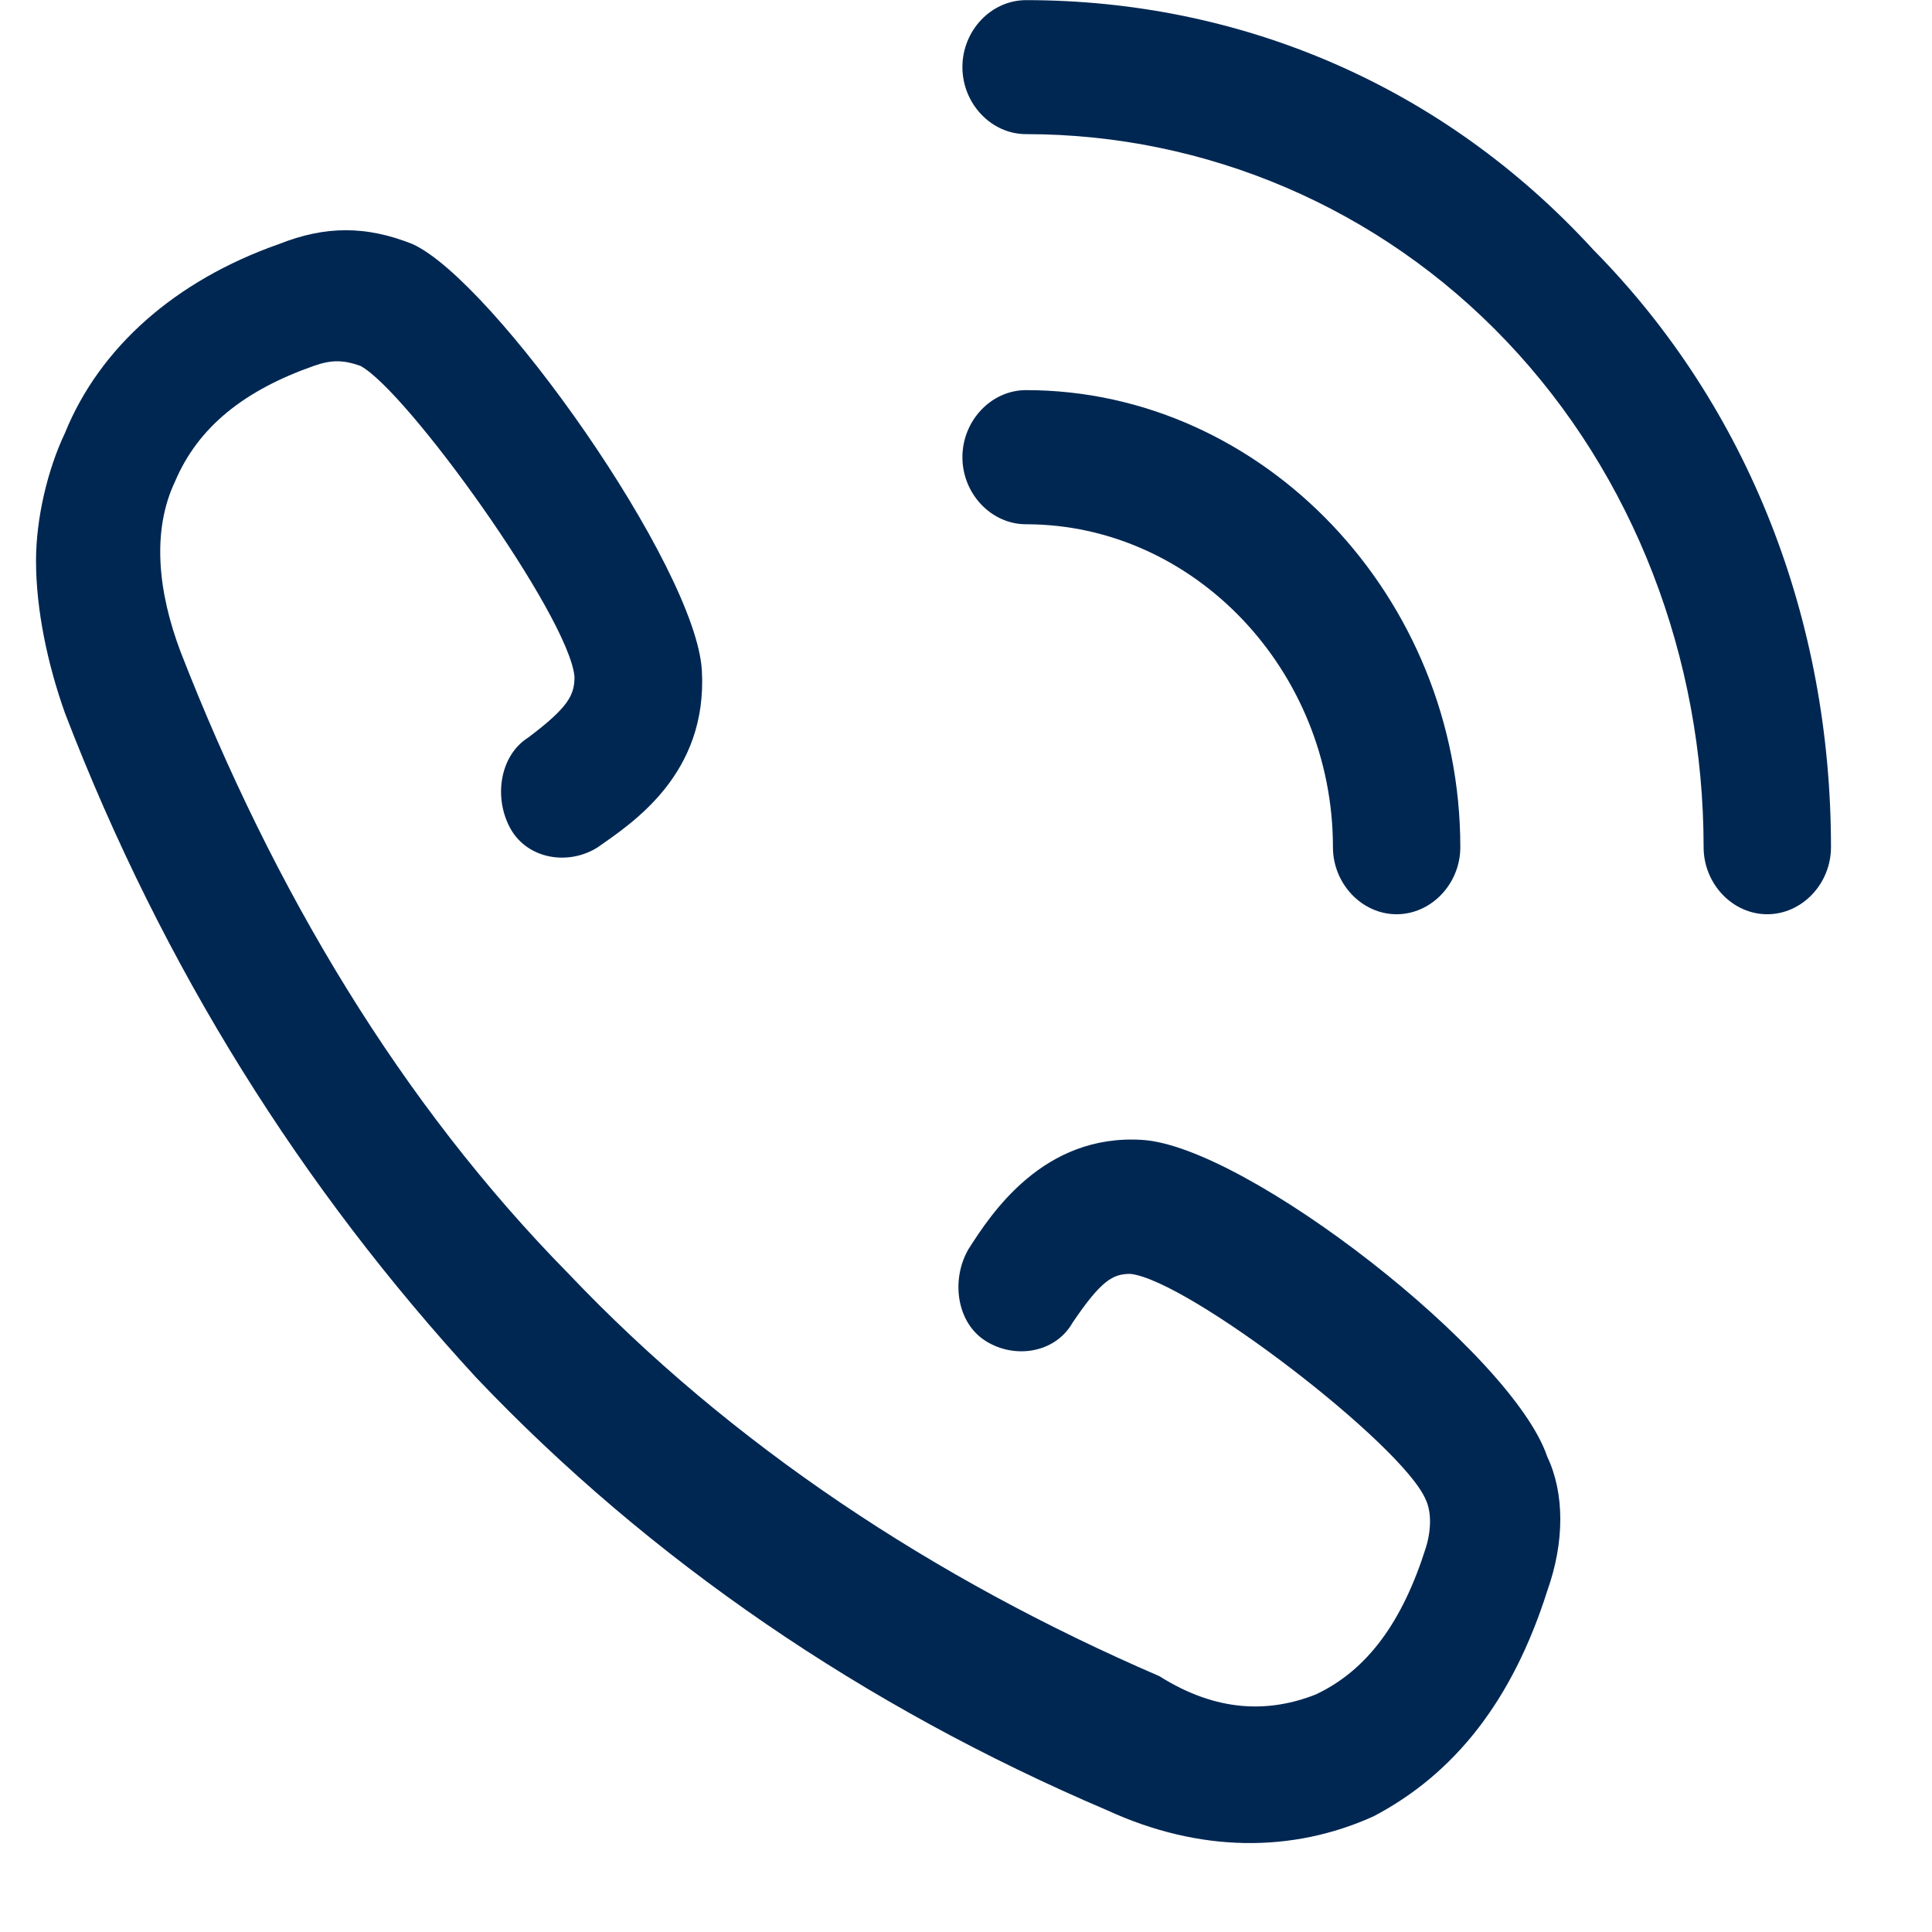
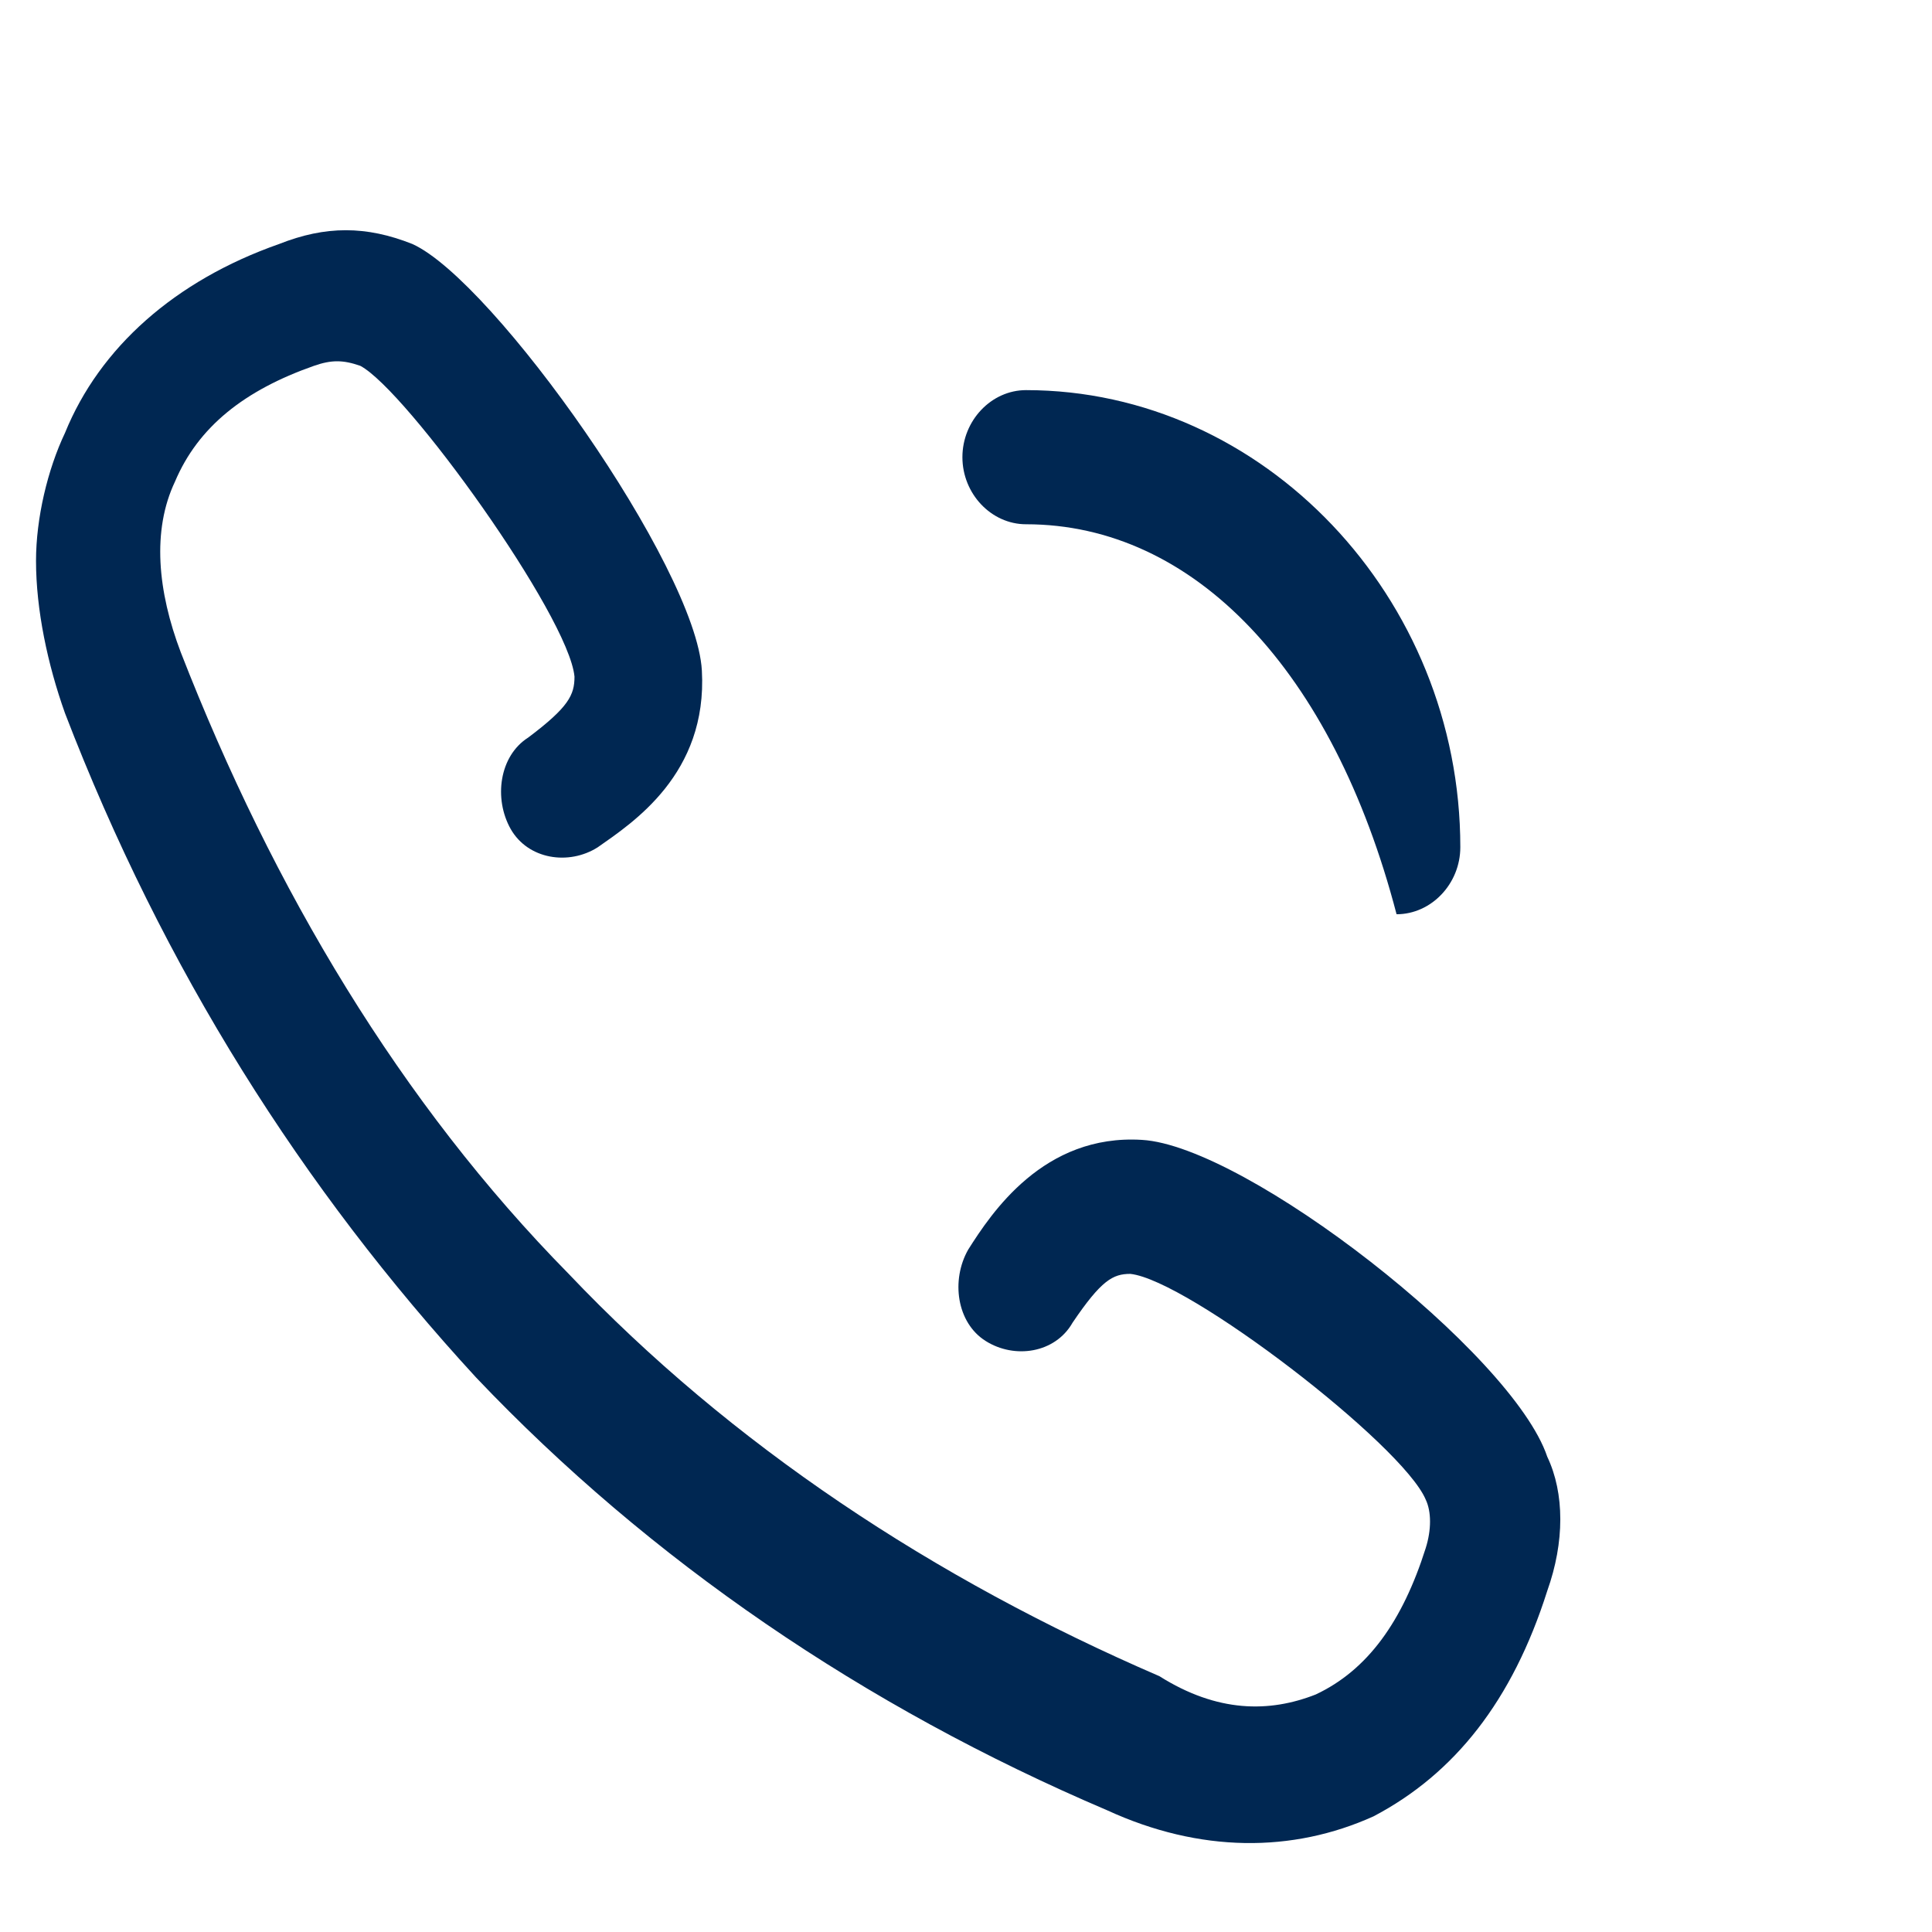
<svg xmlns="http://www.w3.org/2000/svg" width="14" height="14" viewBox="0 0 14 14" fill="none">
  <g id="Group">
-     <path id="Vector" d="M11.547 1.811C12.68 2.959 13.268 4.505 13.268 6.139C13.268 6.404 13.058 6.625 12.806 6.625C12.554 6.625 12.345 6.404 12.345 6.139C12.345 4.77 11.841 3.445 10.918 2.474C9.995 1.502 8.736 0.972 7.435 0.972C7.183 0.972 6.974 0.751 6.974 0.486C6.974 0.221 7.183 0.001 7.435 0.001C8.988 0.001 10.456 0.619 11.547 1.811Z" fill="#002752" />
-     <path id="Vector_2" d="M7.435 3.799C7.183 3.799 6.974 3.578 6.974 3.313C6.974 3.048 7.183 2.827 7.435 2.827C9.155 2.827 10.582 4.329 10.582 6.139C10.582 6.404 10.372 6.625 10.12 6.625C9.869 6.625 9.659 6.404 9.659 6.139C9.659 4.858 8.652 3.799 7.435 3.799Z" fill="#002752" />
+     <path id="Vector_2" d="M7.435 3.799C7.183 3.799 6.974 3.578 6.974 3.313C6.974 3.048 7.183 2.827 7.435 2.827C9.155 2.827 10.582 4.329 10.582 6.139C10.582 6.404 10.372 6.625 10.12 6.625C9.659 4.858 8.652 3.799 7.435 3.799Z" fill="#002752" />
    <path id="Vector_3" d="M5.086 4.859C5.128 5.61 4.583 5.963 4.331 6.14C4.121 6.273 3.827 6.228 3.701 6.008C3.576 5.787 3.618 5.478 3.827 5.345C4.121 5.124 4.163 5.036 4.163 4.903C4.121 4.462 2.946 2.828 2.611 2.651C2.485 2.607 2.401 2.607 2.275 2.651C1.771 2.828 1.436 3.093 1.268 3.49C1.1 3.844 1.142 4.285 1.31 4.727C1.981 6.449 2.904 7.995 4.121 9.231C5.296 10.468 6.765 11.44 8.401 12.146C8.821 12.411 9.198 12.411 9.534 12.279C9.911 12.102 10.163 11.749 10.331 11.219C10.373 11.086 10.373 10.954 10.331 10.866C10.163 10.468 8.611 9.276 8.191 9.231C8.065 9.231 7.981 9.276 7.772 9.585C7.646 9.806 7.352 9.85 7.142 9.717C6.932 9.585 6.89 9.276 7.016 9.055C7.184 8.79 7.562 8.216 8.275 8.26C9.03 8.304 10.96 9.806 11.212 10.556C11.338 10.821 11.338 11.175 11.212 11.528C10.96 12.323 10.541 12.853 9.953 13.162C9.366 13.427 8.695 13.427 8.023 13.118C6.261 12.367 4.709 11.307 3.45 9.982C2.191 8.613 1.184 7.023 0.471 5.168C0.345 4.815 0.261 4.418 0.261 4.064C0.261 3.755 0.345 3.402 0.471 3.137C0.722 2.519 1.268 2.033 2.023 1.768C2.359 1.635 2.653 1.635 2.988 1.768C3.576 2.033 5.044 4.109 5.086 4.859Z" fill="#002752" />
  </g>
</svg>